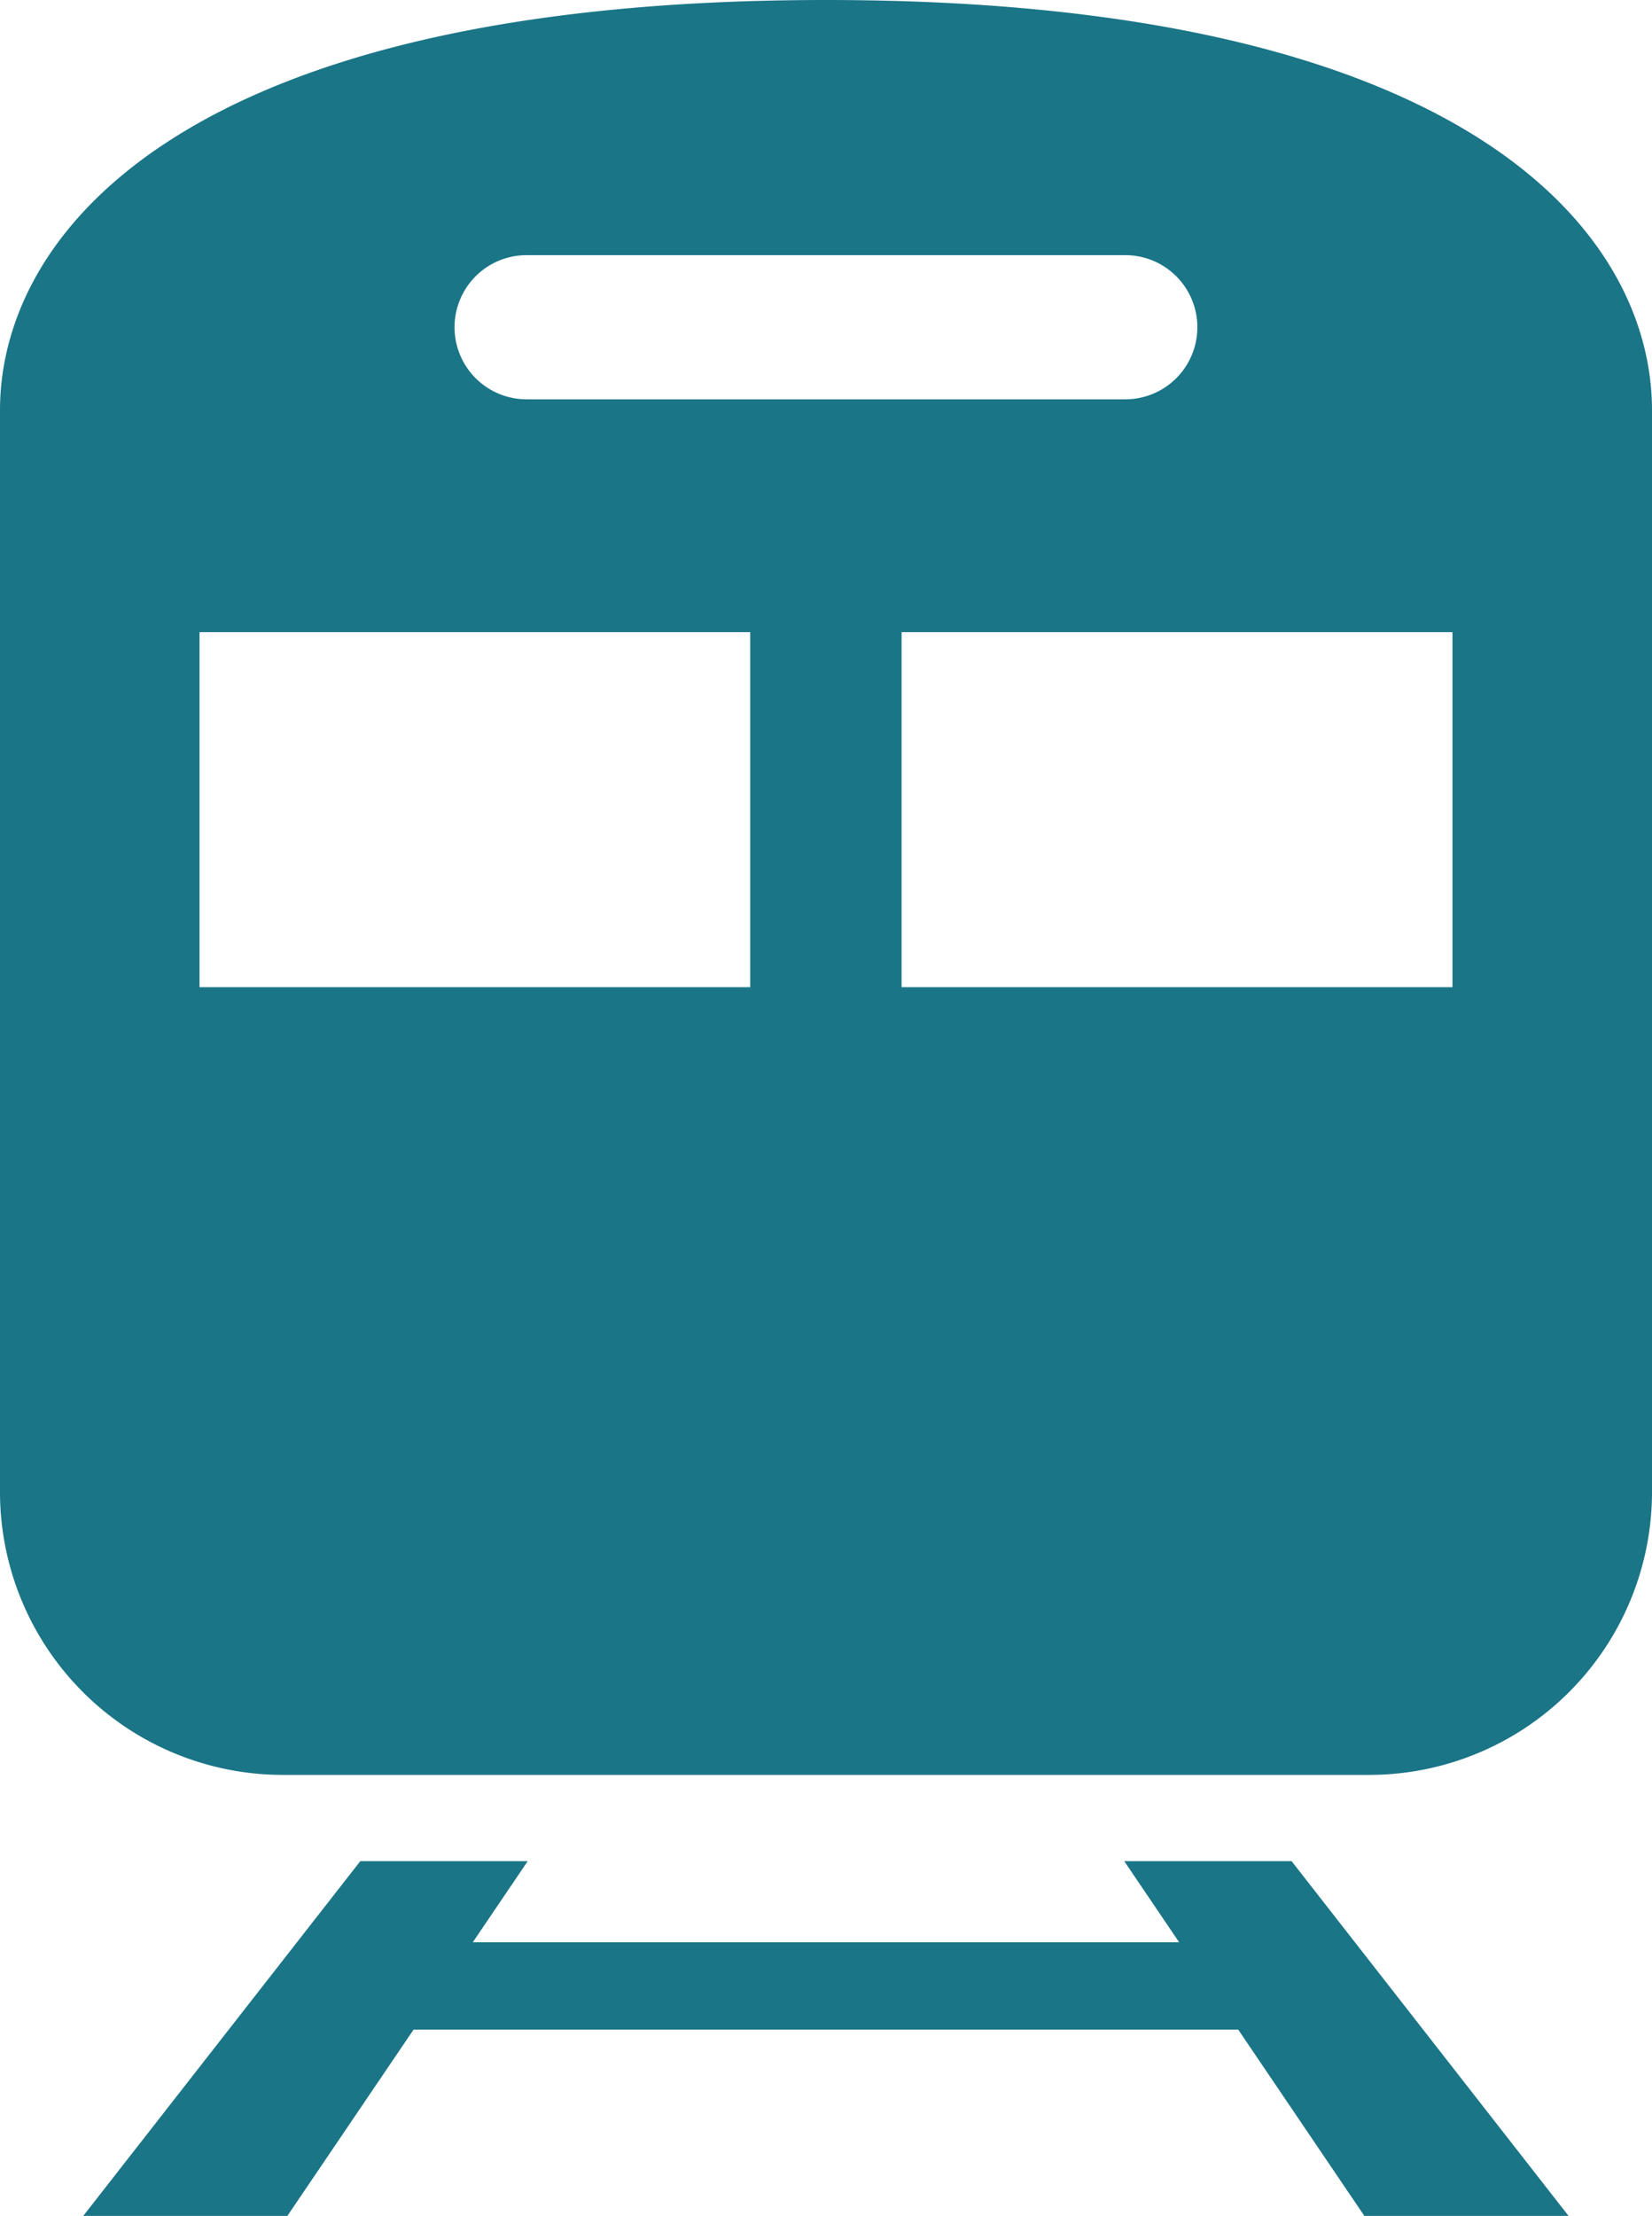
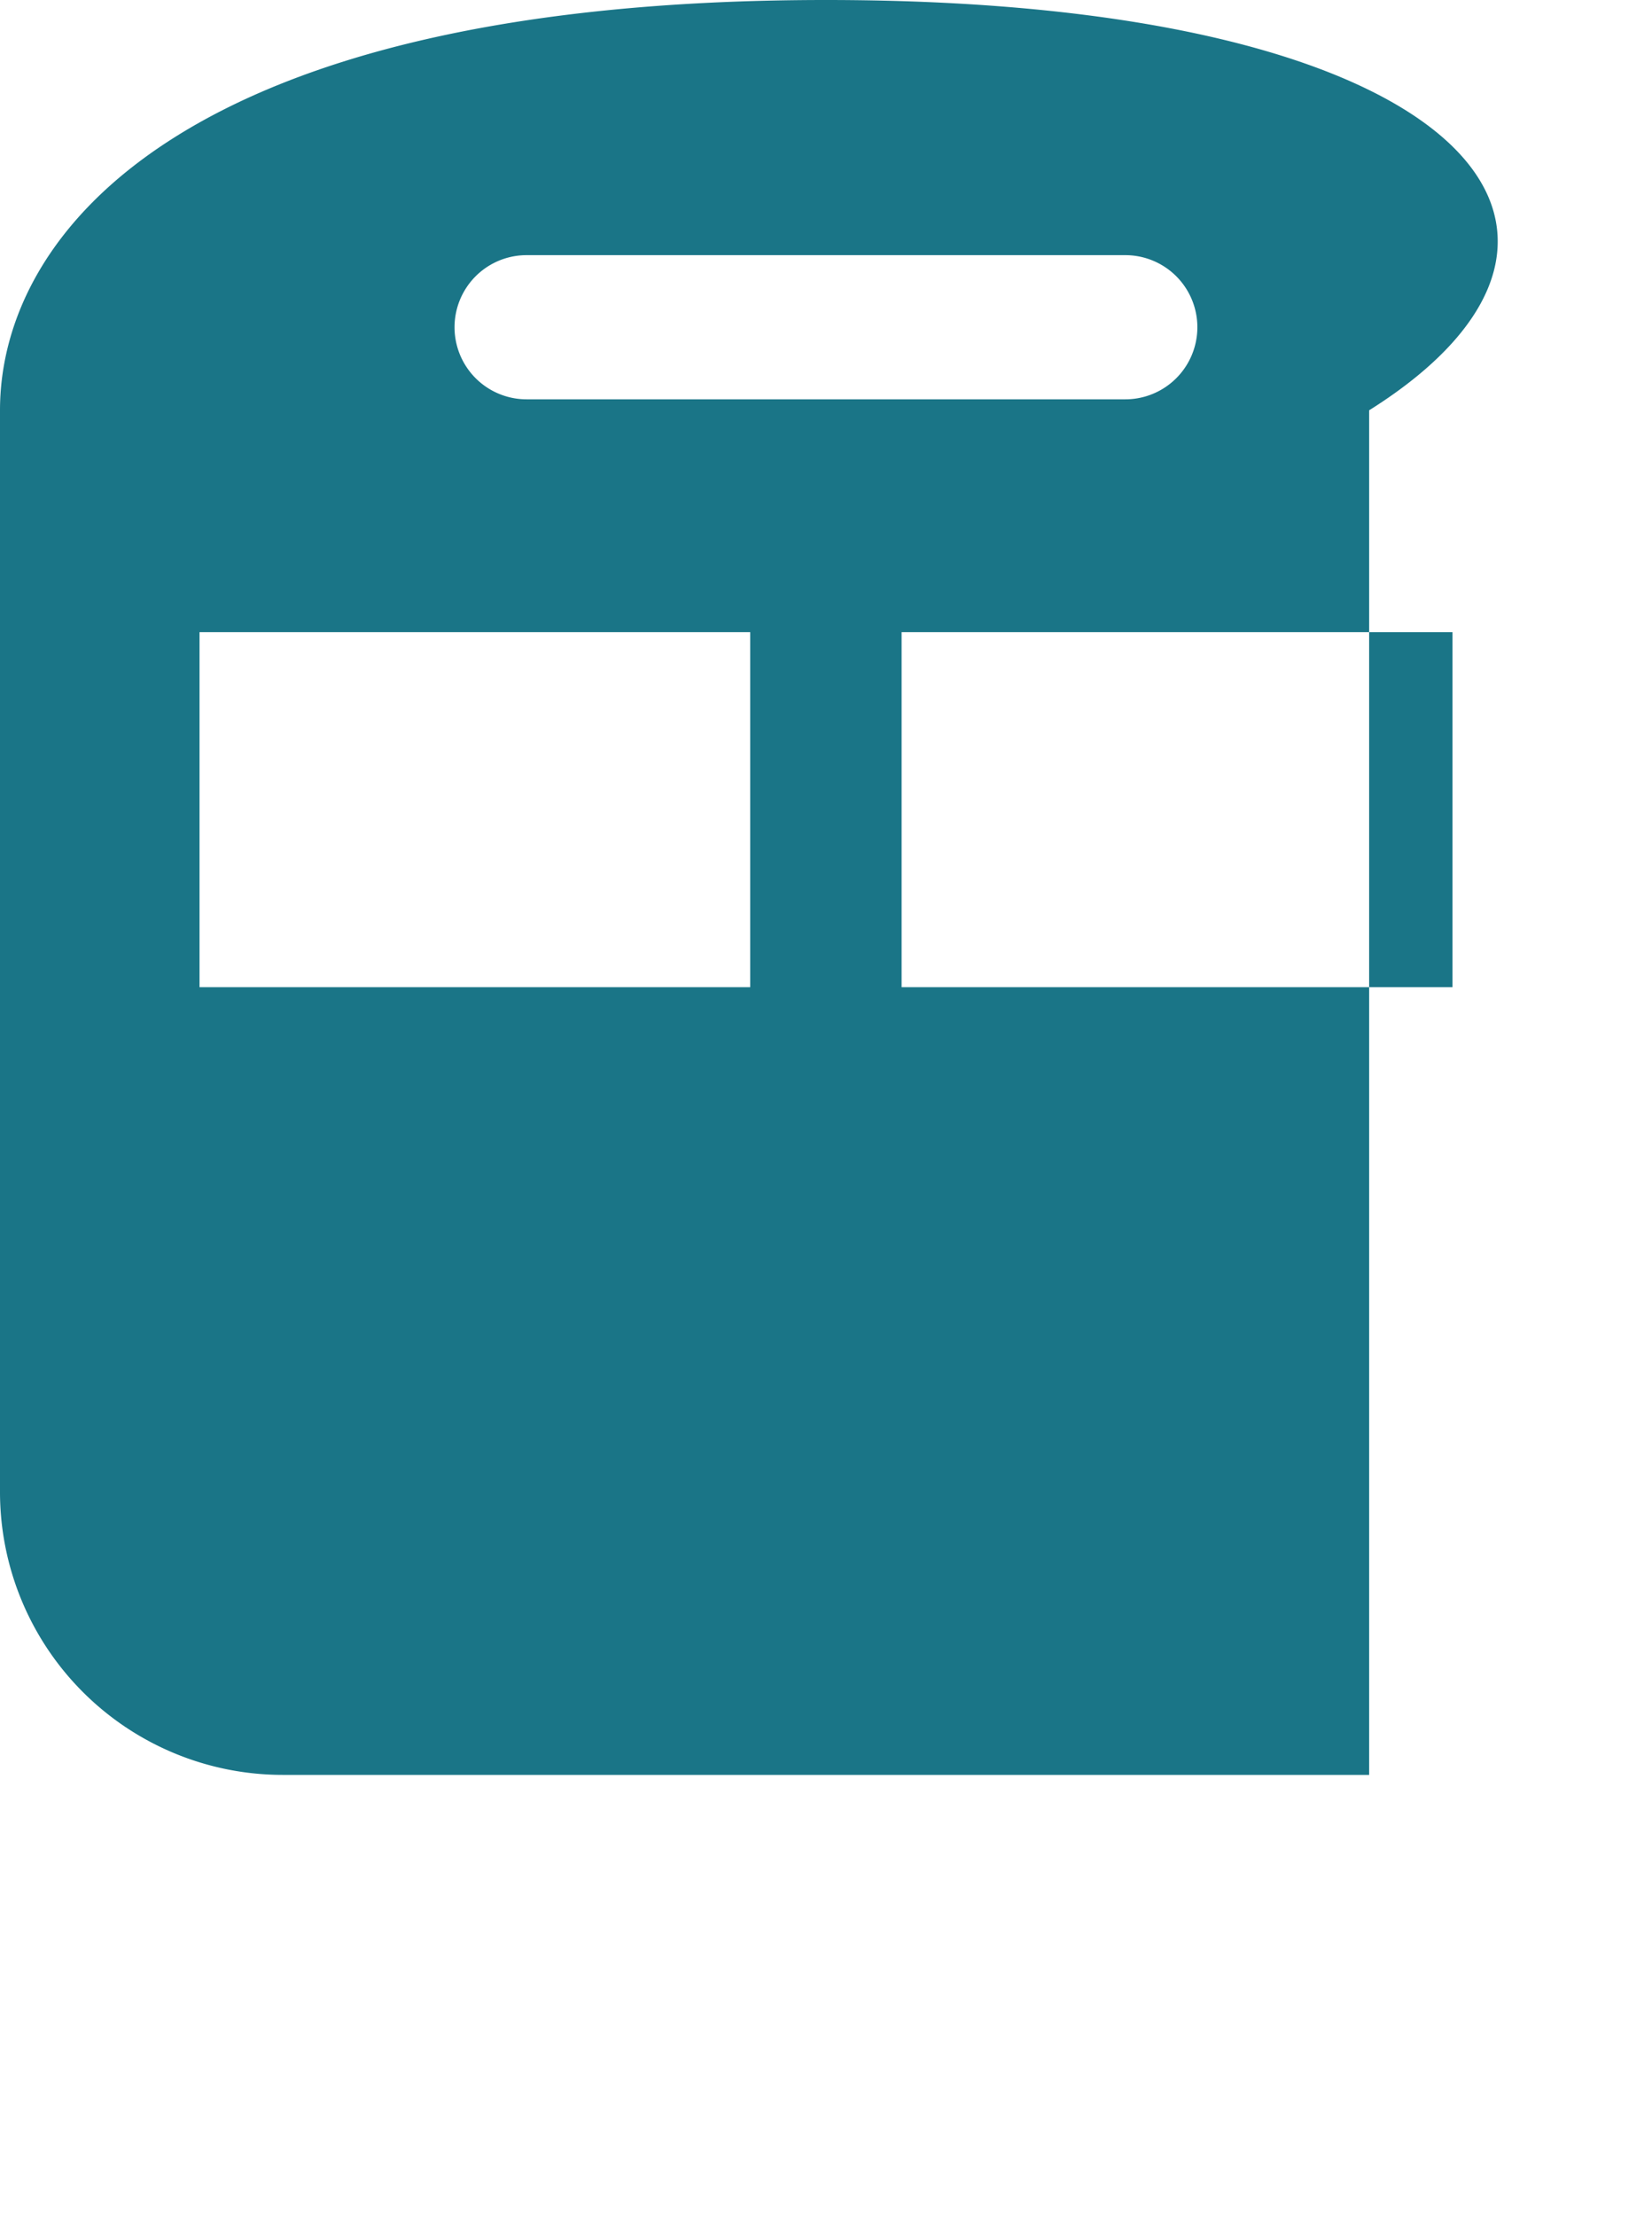
<svg xmlns="http://www.w3.org/2000/svg" width="35.801" height="48" viewBox="0 0 35.801 48">
  <g transform="translate(-65.061)">
-     <path d="M82.961,0c-13.891,0-17.9,5.041-17.9,8.888V32.317a6.13,6.13,0,0,0,6.13,6.13H94.732a6.13,6.13,0,0,0,6.13-6.13V8.888C100.862,5.041,96.852,0,82.961,0ZM76.473,5.527H89.448a1.561,1.561,0,1,1,0,3.123H76.473a1.561,1.561,0,0,1,0-3.123Zm4.846,15.857H69.385V13.693H81.319Zm15.219,0H84.6V13.693H96.538v7.691Z" fill="#1a7587" />
-     <path d="M106.839,430l1.189,1.756H92.721L93.911,430H90.283l-6.007,7.688H88.7l2.737-4.039h17.872l2.736,4.039h4.426L110.466,430Z" transform="translate(-17.414 -389.684)" fill="#1a7587" />
+     <path d="M82.961,0c-13.891,0-17.9,5.041-17.9,8.888V32.317a6.13,6.13,0,0,0,6.13,6.13H94.732V8.888C100.862,5.041,96.852,0,82.961,0ZM76.473,5.527H89.448a1.561,1.561,0,1,1,0,3.123H76.473a1.561,1.561,0,0,1,0-3.123Zm4.846,15.857H69.385V13.693H81.319Zm15.219,0H84.6V13.693H96.538v7.691Z" fill="#1a7587" />
  </g>
</svg>